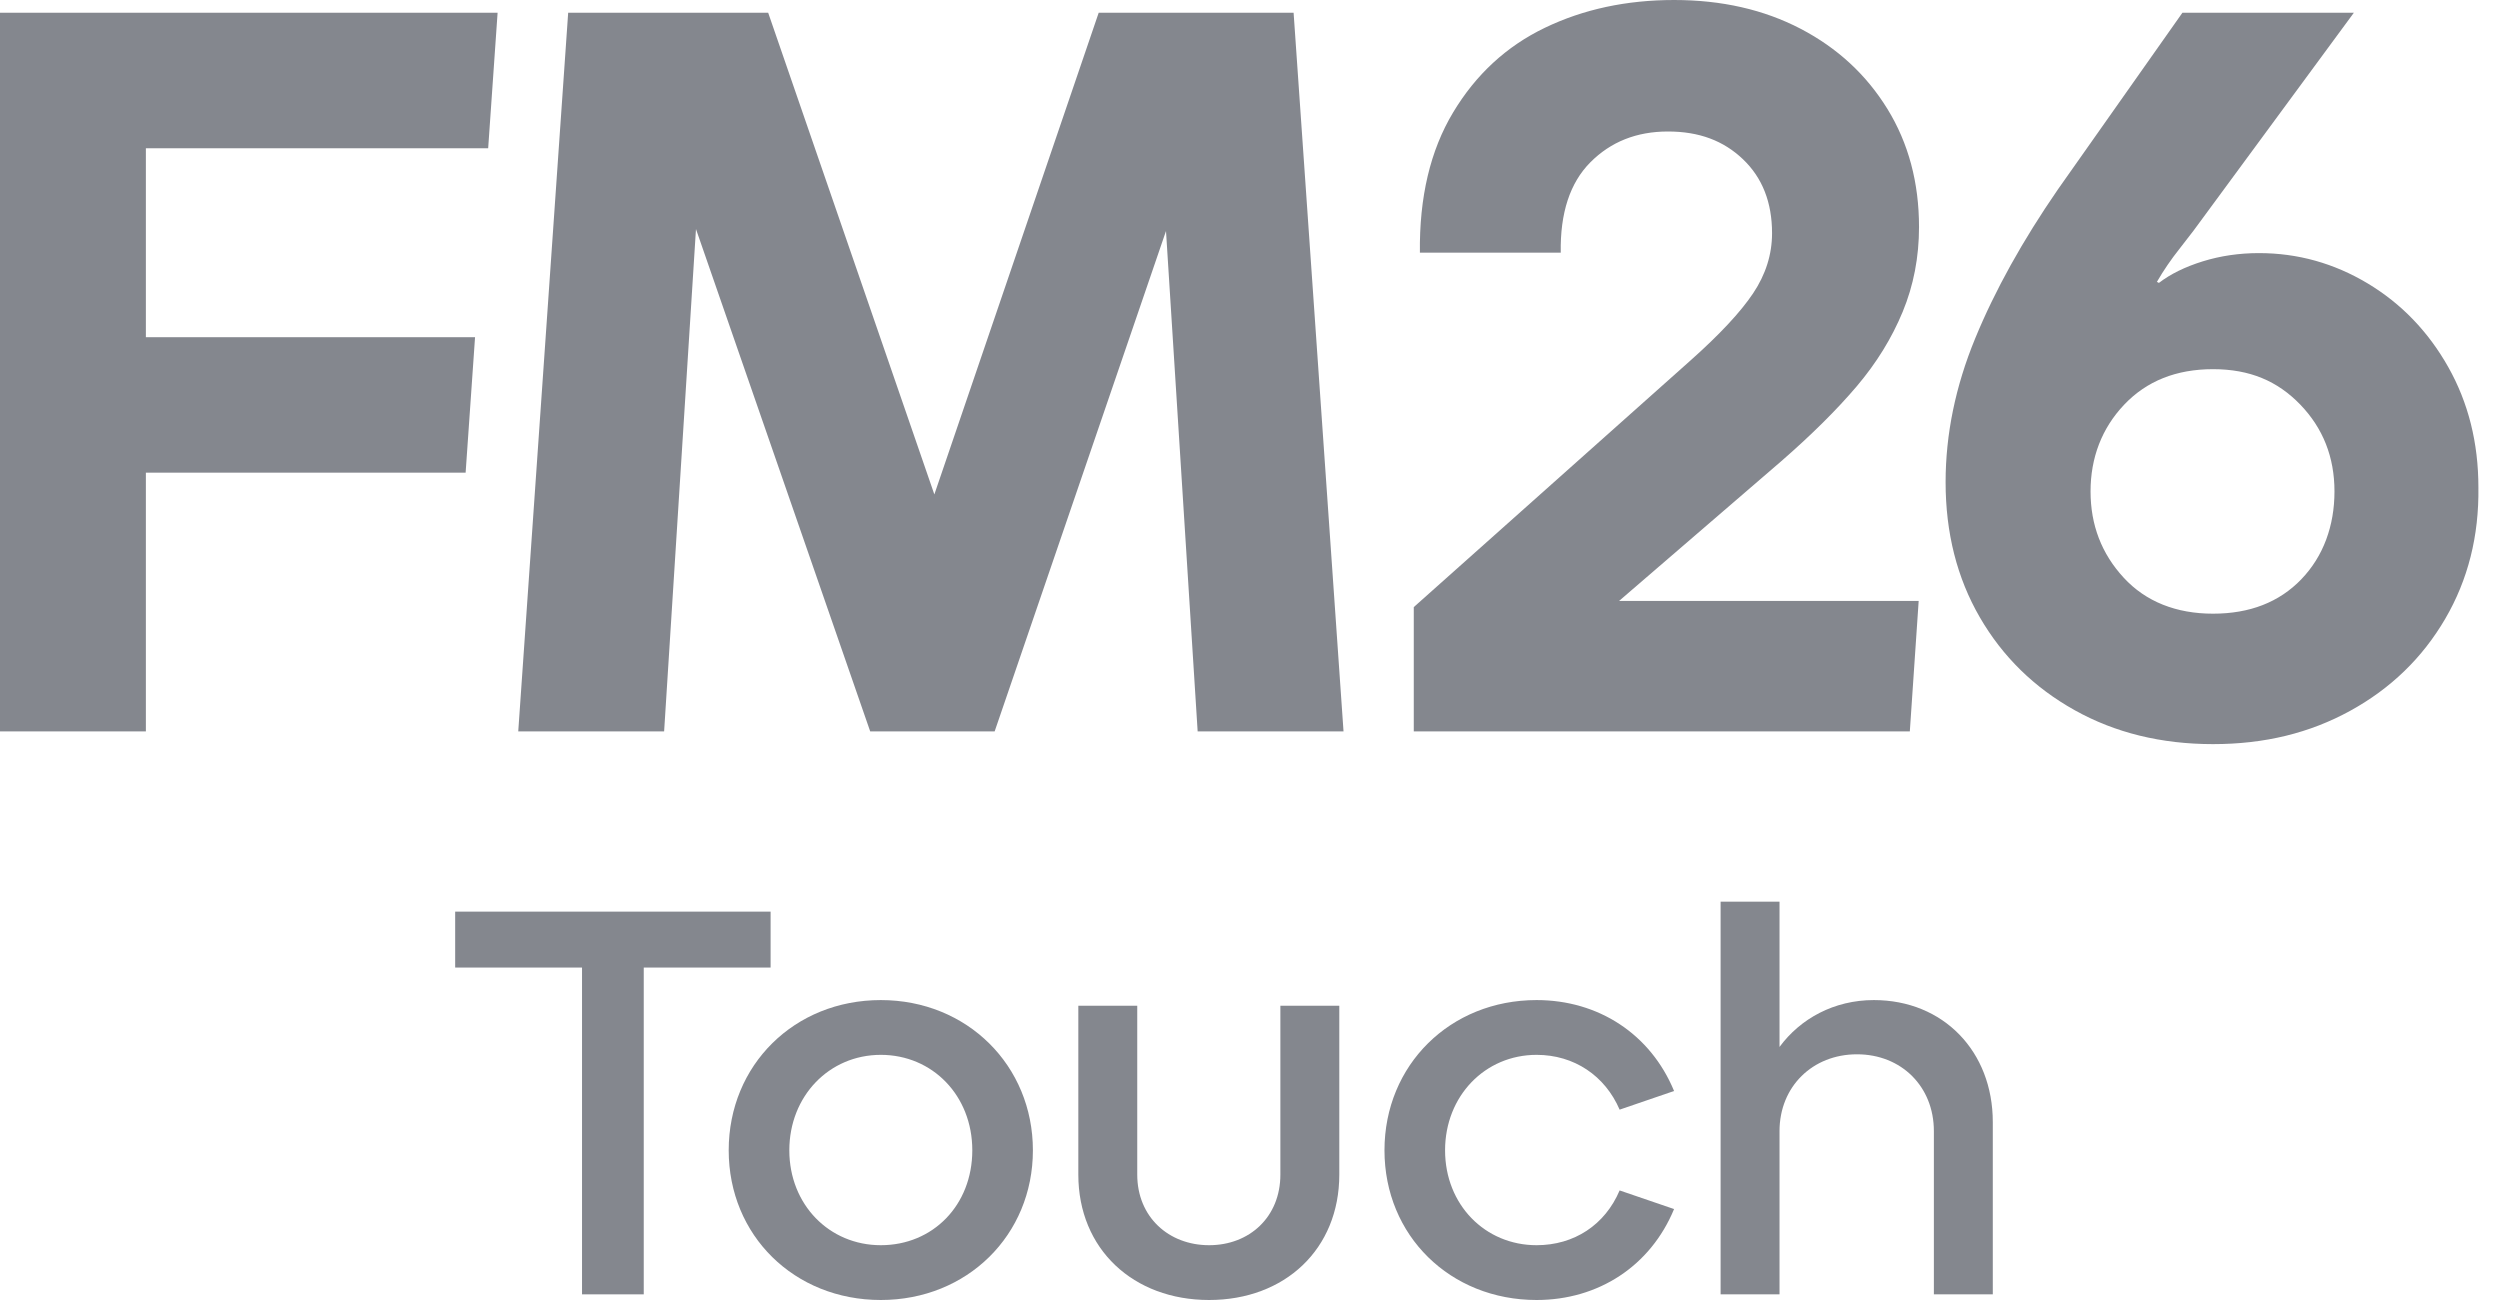
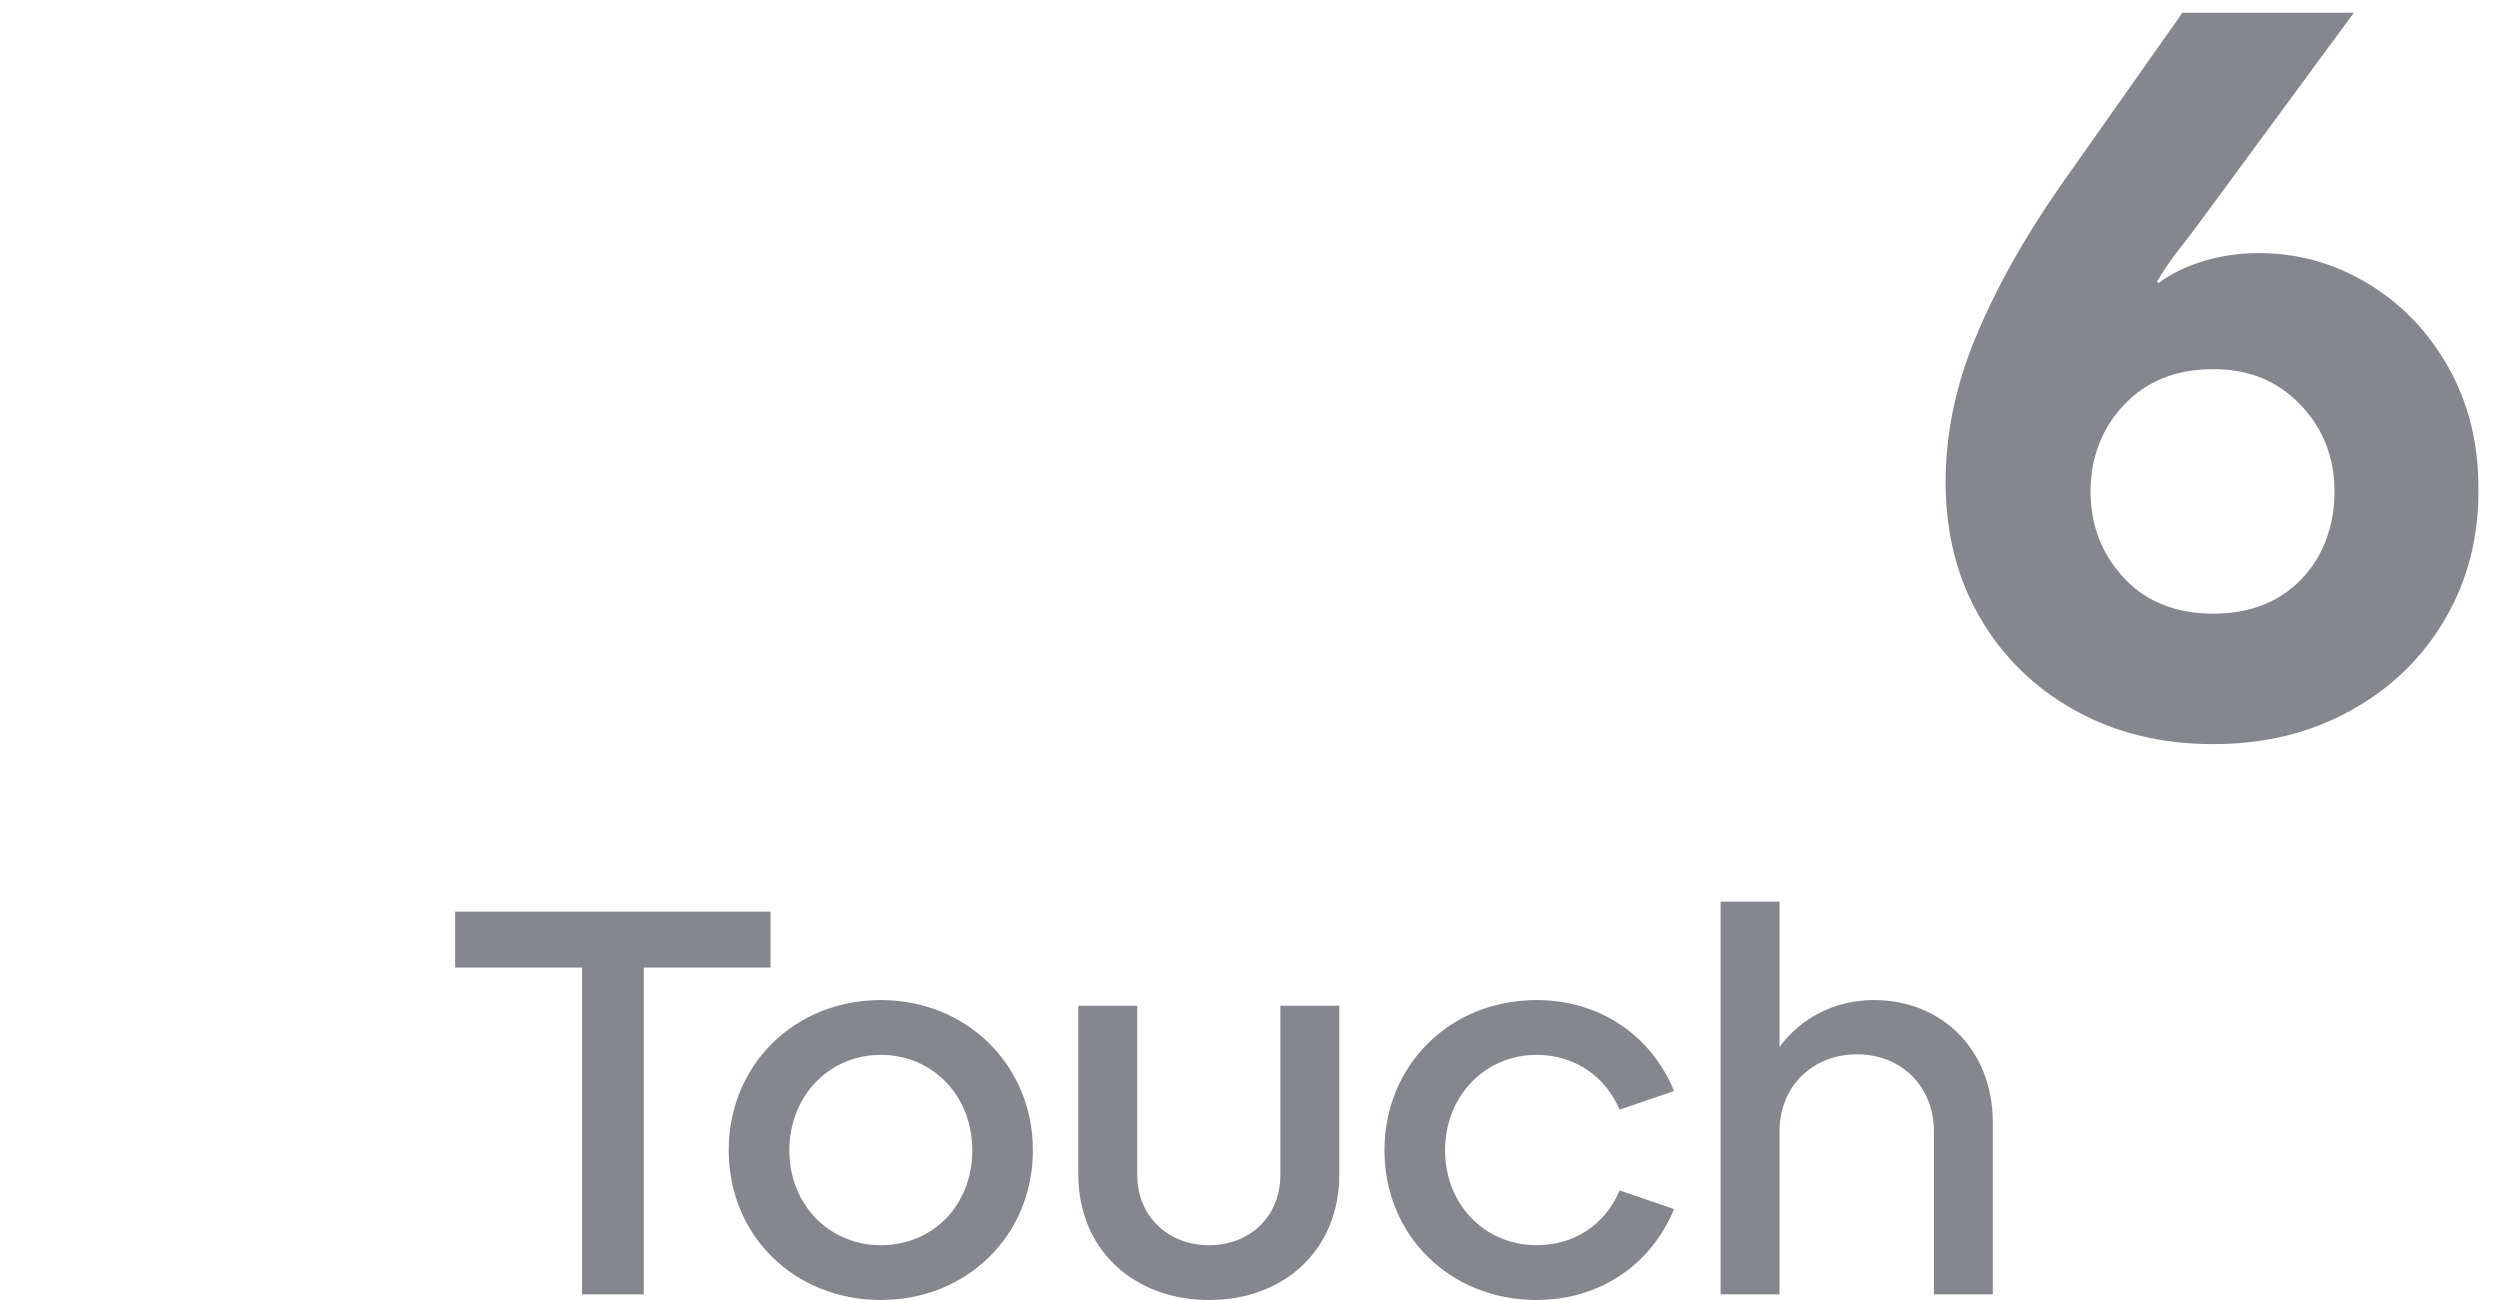
<svg xmlns="http://www.w3.org/2000/svg" width="100" height="52" viewBox="0 0 100 52" fill="none">
  <g opacity="0.5" clip-path="url(#clip0_6348_8938)">
    <path d="M35.232 40.003C31.775 40.003 29.148 42.601 29.148 46.013C29.148 49.424 31.775 52 35.232 52C38.689 52 41.316 49.402 41.316 46.013C41.316 42.623 38.689 40.003 35.232 40.003ZM35.232 49.808C33.167 49.808 31.573 48.182 31.573 46.013C31.573 43.844 33.167 42.194 35.232 42.194C37.297 42.194 38.892 43.821 38.892 46.013C38.892 48.204 37.32 49.808 35.232 49.808Z" fill="#0A0F1E" />
    <path d="M51.215 46.984C51.215 48.679 49.98 49.808 48.364 49.808C46.747 49.808 45.49 48.679 45.49 46.984V40.229H43.133V46.984C43.133 49.967 45.333 52 48.364 52C51.394 52 53.572 49.967 53.572 46.984V40.229H51.215V46.984Z" fill="#0A0F1E" />
    <path d="M30.824 36.465H18.207V38.702H23.281V51.774H25.75V38.702H30.824V36.465Z" fill="#0A0F1E" />
    <path d="M61.463 42.194C62.967 42.194 64.201 43.03 64.785 44.386L66.963 43.64C66.02 41.358 63.932 40.003 61.463 40.003C58.005 40.003 55.379 42.601 55.379 46.013C55.379 49.424 58.005 52 61.463 52C63.932 52 66.02 50.644 66.963 48.362L64.785 47.617C64.201 48.995 62.967 49.808 61.463 49.808C59.397 49.808 57.803 48.182 57.803 46.013C57.803 43.844 59.397 42.194 61.463 42.194Z" fill="#0A0F1E" />
    <path d="M74.953 40.003C73.359 40.003 72.012 40.748 71.181 41.878V36.068H68.824V51.774H71.181V45.245C71.181 43.46 72.506 42.172 74.279 42.172C76.053 42.172 77.355 43.46 77.355 45.245V51.774H79.712V44.883C79.712 42.059 77.737 40.003 74.953 40.003Z" fill="#0A0F1E" />
-     <path d="M19.002 13.487H5.835V5.93H19.527L19.904 0.509H0V29.256H5.835V18.907H18.625L19.002 13.487Z" fill="#0A0F1E" />
-     <path d="M43.948 0.509L37.374 19.777L30.727 0.509H22.727L21.826 13.487L20.73 29.256H26.565L27.839 9.163L34.808 29.256H39.786L46.64 9.241L47.906 29.256H53.741L51.744 0.509H43.948Z" fill="#0A0F1E" />
    <path d="M99.136 19.493C99.136 17.713 98.734 16.11 97.932 14.685C97.129 13.261 96.054 12.145 94.706 11.336C93.359 10.529 91.91 10.124 90.358 10.124C89.569 10.124 88.82 10.234 88.113 10.453C87.405 10.673 86.82 10.96 86.357 11.316L86.276 11.275C86.547 10.809 86.847 10.371 87.174 9.96L87.746 9.22L94.155 0.509H87.297L82.316 7.577C80.9 9.631 79.797 11.617 79.008 13.535C78.219 15.452 77.824 17.37 77.824 19.287C77.824 21.315 78.28 23.116 79.192 24.691C80.104 26.266 81.369 27.505 82.989 28.409C84.608 29.313 86.453 29.765 88.521 29.765C90.59 29.765 92.393 29.32 94.012 28.43C95.631 27.54 96.897 26.314 97.809 24.752C98.721 23.191 99.163 21.438 99.136 19.493L99.136 19.493ZM92.053 23.171C91.168 24.089 89.991 24.547 88.521 24.547C87.052 24.547 85.833 24.068 84.949 23.109C84.064 22.15 83.622 21 83.622 19.657C83.622 18.314 84.071 17.13 84.969 16.185C85.867 15.24 87.051 14.767 88.521 14.767C89.991 14.767 91.1 15.24 92.012 16.185C92.923 17.13 93.379 18.288 93.379 19.657C93.379 21.027 92.937 22.253 92.053 23.17L92.053 23.171Z" fill="#0A0F1E" />
-     <path d="M76.748 24.038H64.762L71.249 18.449C72.475 17.381 73.481 16.381 74.271 15.45C75.06 14.519 75.672 13.526 76.108 12.471C76.543 11.417 76.761 10.287 76.761 9.081C76.761 7.301 76.339 5.726 75.496 4.356C74.652 2.986 73.495 1.918 72.025 1.151C70.555 0.384 68.867 0 66.963 0C65.058 0 63.335 0.37 61.798 1.11C60.26 1.849 59.035 2.979 58.123 4.5C57.211 6.02 56.769 7.89 56.796 10.108H62.43C62.403 8.52 62.798 7.314 63.615 6.492C64.431 5.671 65.465 5.26 66.717 5.26C67.969 5.26 68.942 5.629 69.718 6.369C70.494 7.109 70.882 8.095 70.882 9.328C70.882 10.177 70.629 10.978 70.126 11.731C69.622 12.485 68.785 13.382 67.615 14.423L56.551 24.284V29.256H76.393L76.747 24.038H76.748Z" fill="#0A0F1E" />
  </g>
  <defs>
    <clipPath id="clip0_6348_8938">
      <rect width="99.137" height="52" fill="white" />
    </clipPath>
  </defs>
</svg>